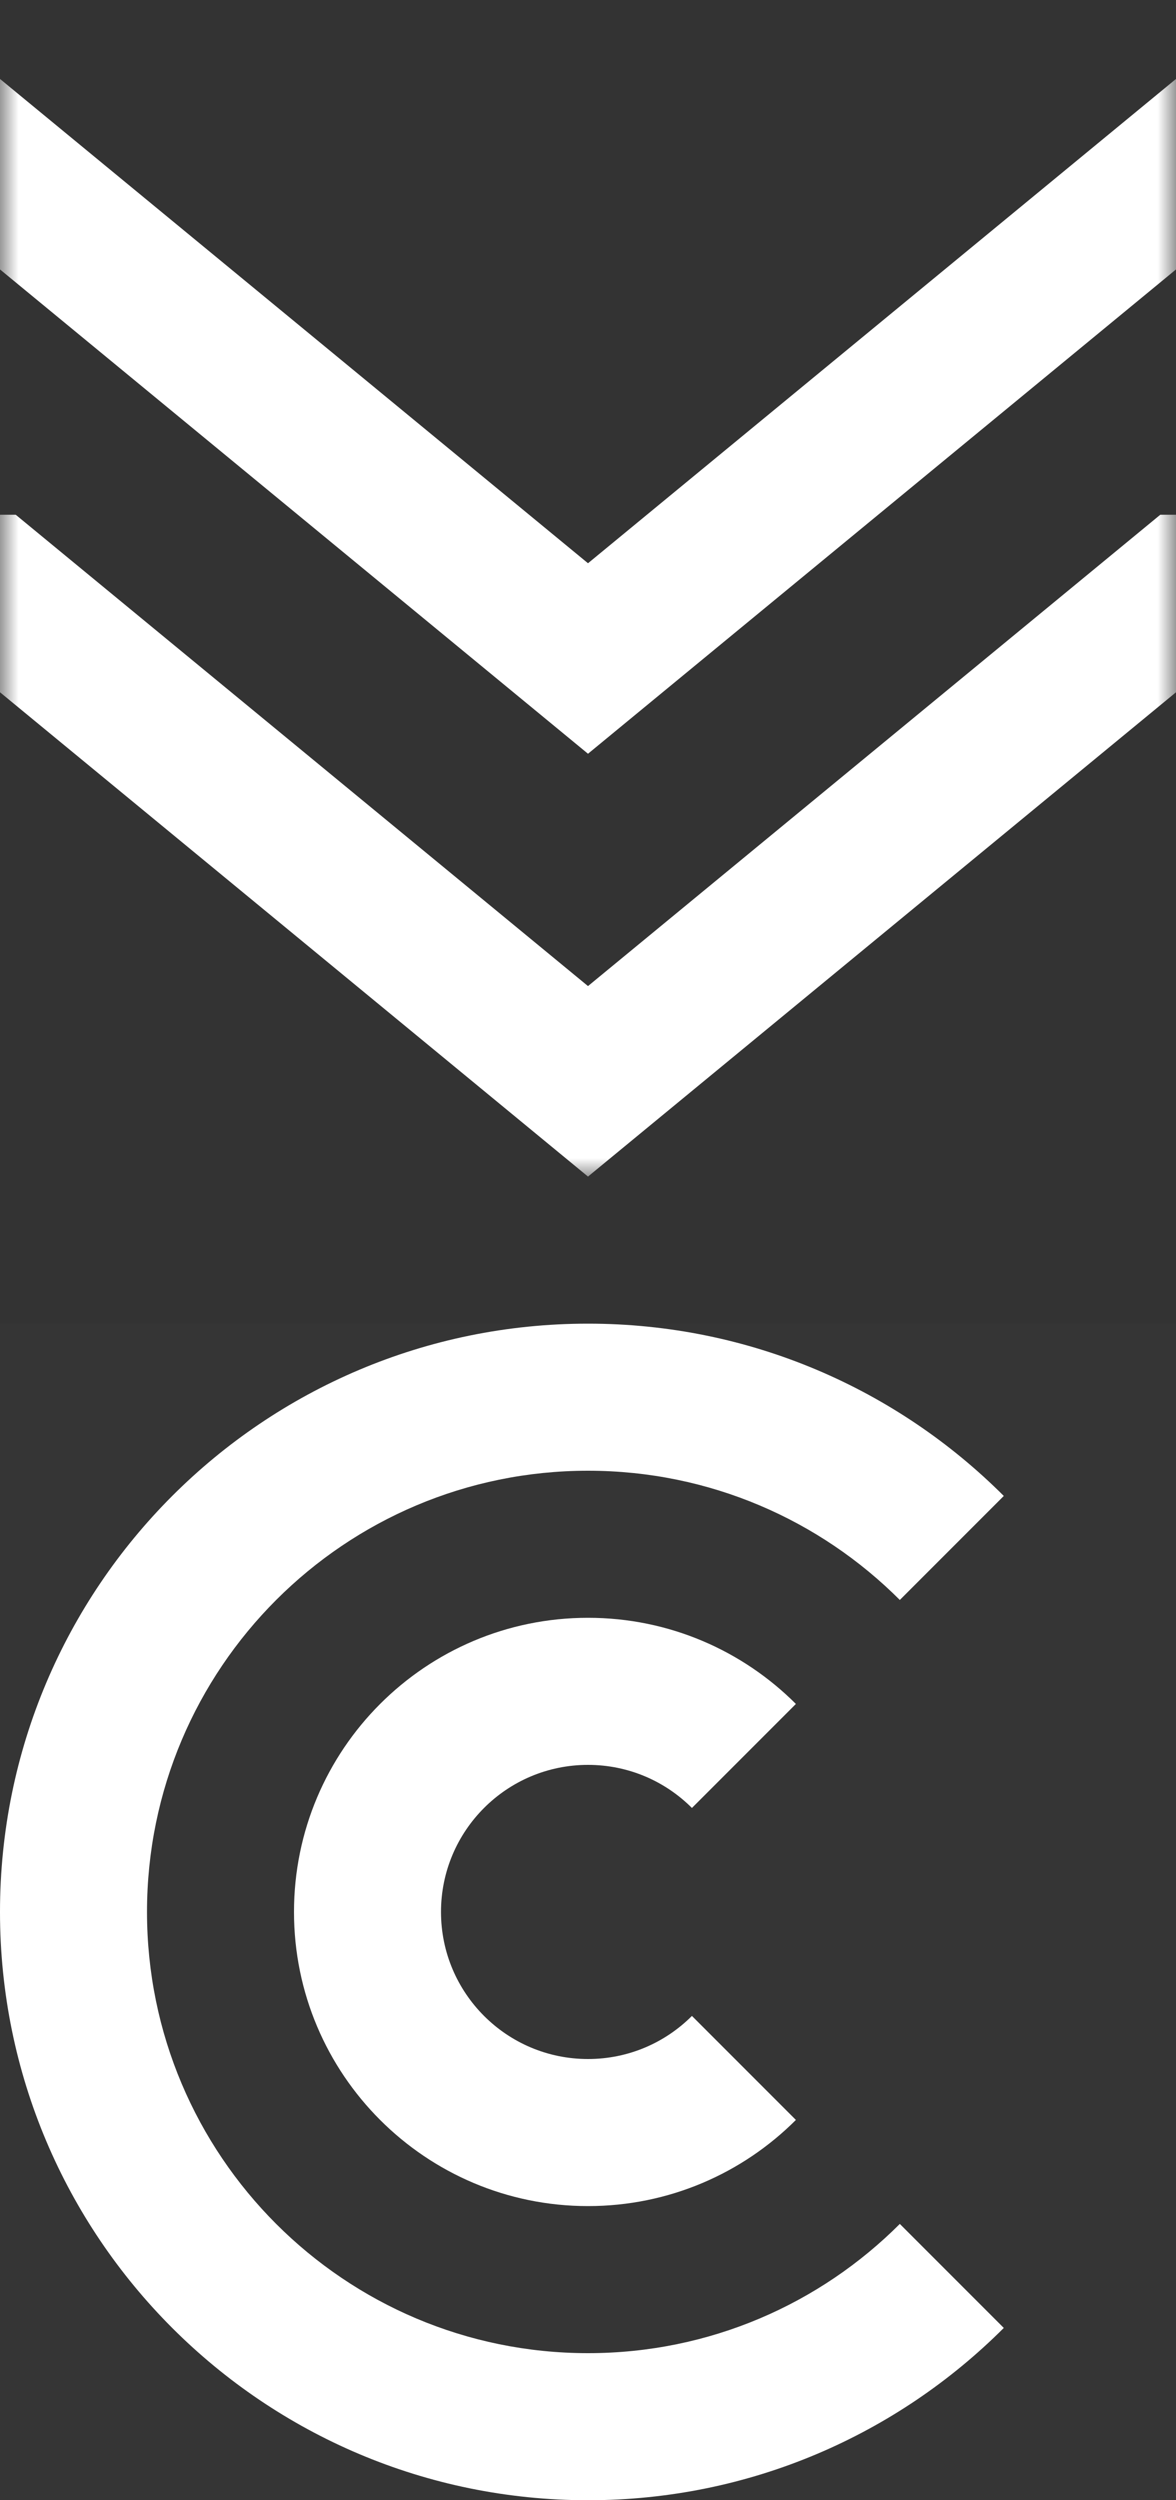
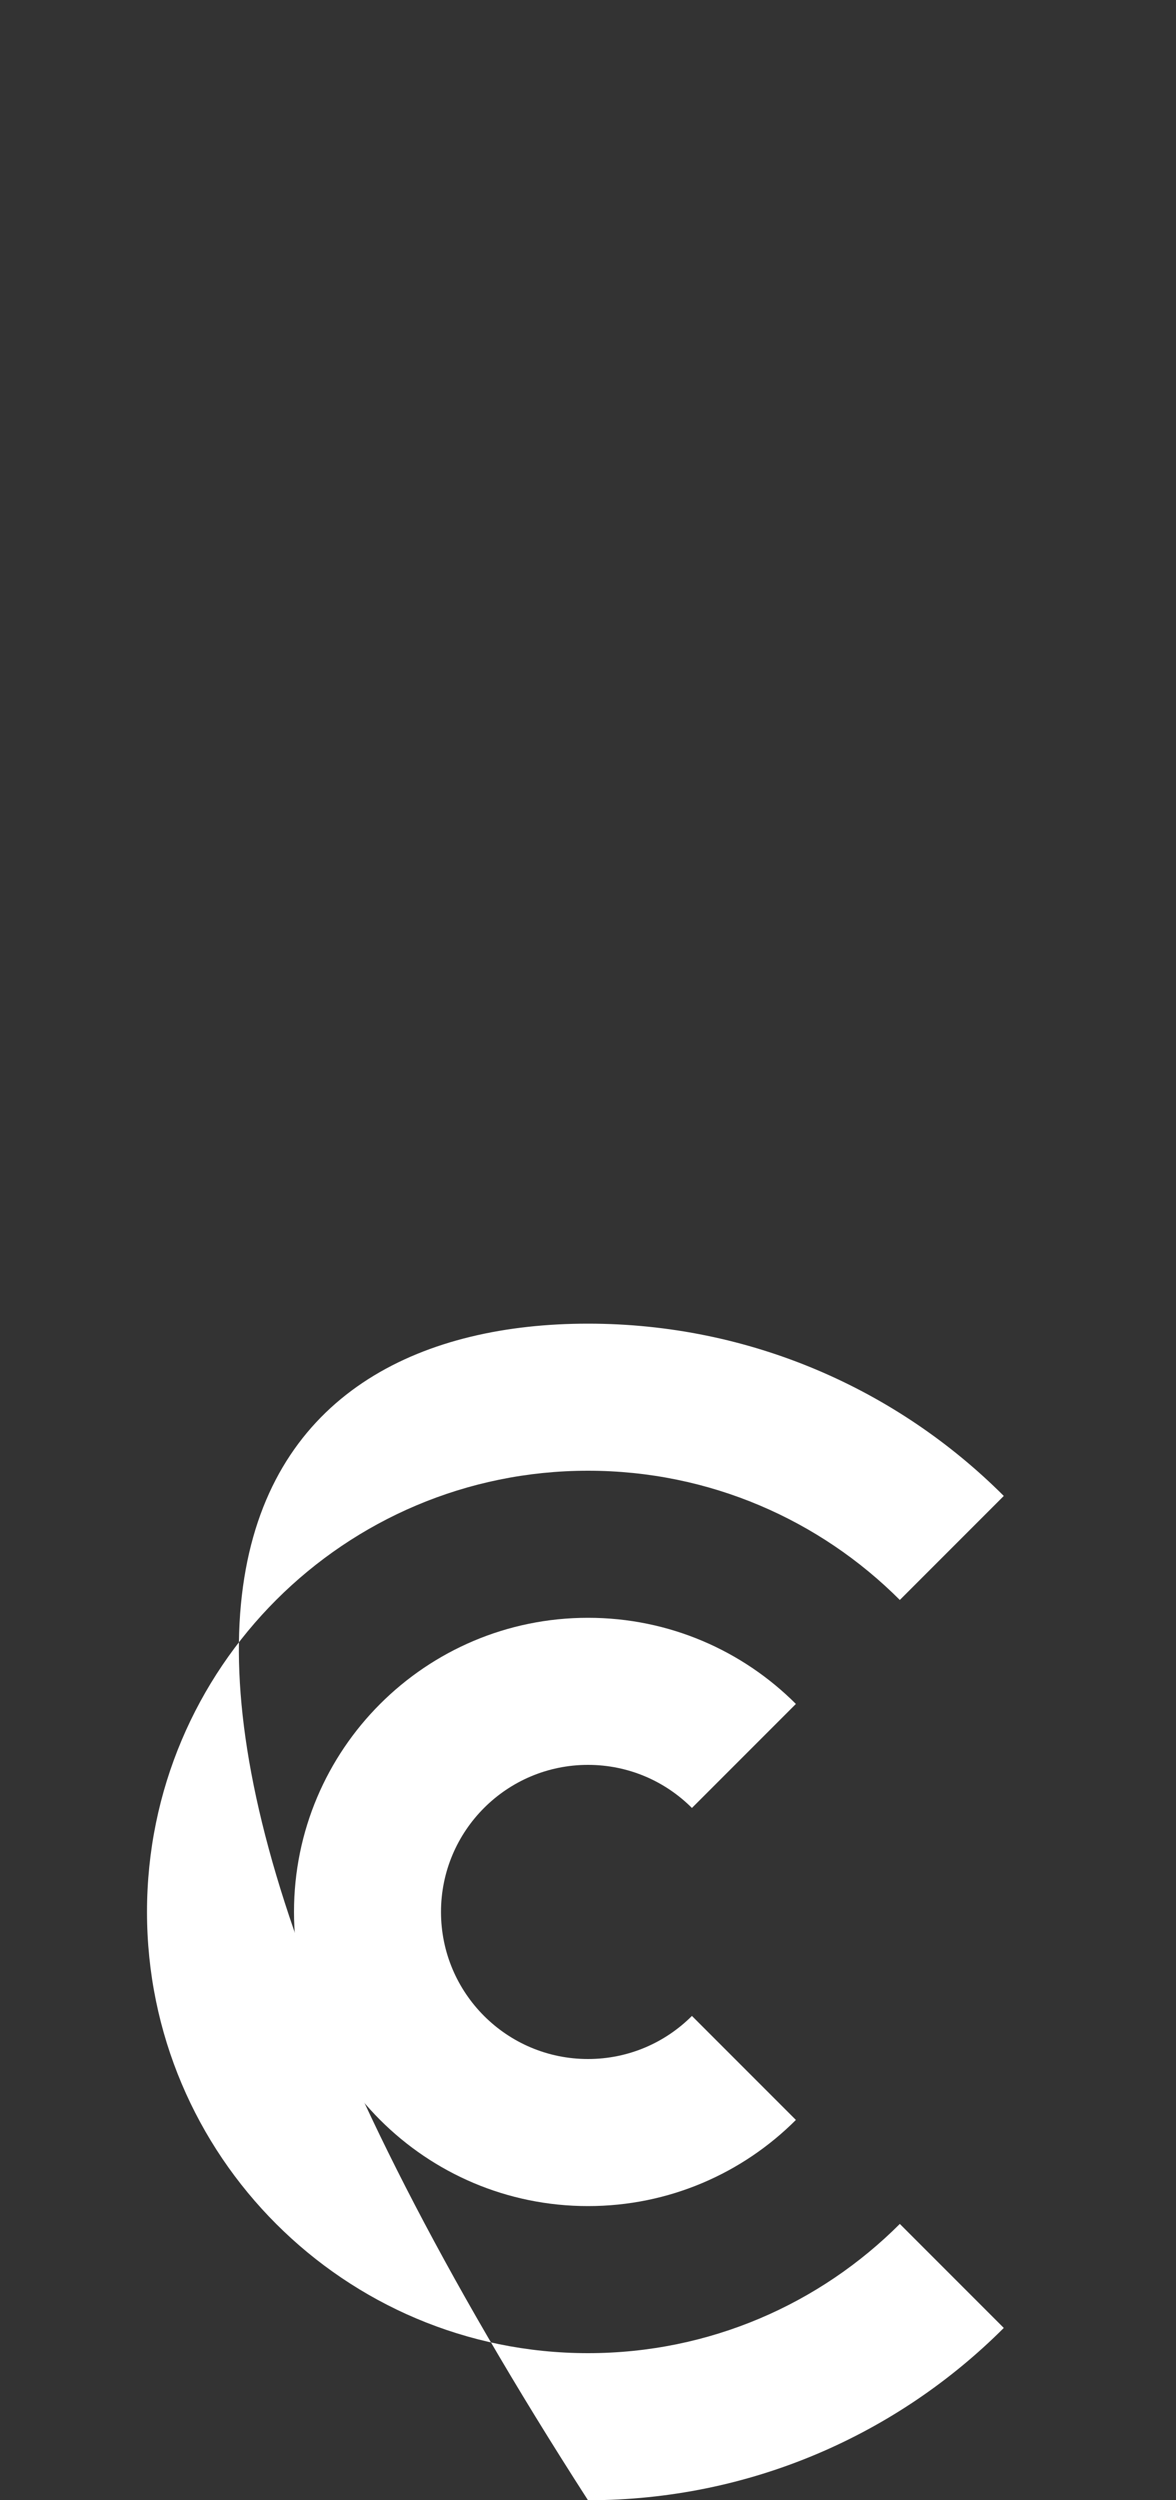
<svg xmlns="http://www.w3.org/2000/svg" width="32" height="68" viewBox="0 0 32 68" fill="none">
  <rect x="0" y="0" width="32" height="68" fill="#333333" stroke="none" />
-   <rect opacity="0.01" y="36" width="32" height="32" fill="white" />
-   <path fill-rule="evenodd" clip-rule="evenodd" d="M27.314 63.314C24.418 66.209 20.418 68 16 68C7.163 68 0 60.837 0 52C0 43.163 7.163 36 16 36C20.418 36 24.418 37.791 27.314 40.686L24.485 43.515C22.314 41.343 19.314 40 16 40C9.373 40 4 45.373 4 52C4 58.627 9.373 64 16 64C19.314 64 22.314 62.657 24.485 60.485L27.314 63.314Z" fill="white" />
+   <path fill-rule="evenodd" clip-rule="evenodd" d="M27.314 63.314C24.418 66.209 20.418 68 16 68C0 43.163 7.163 36 16 36C20.418 36 24.418 37.791 27.314 40.686L24.485 43.515C22.314 41.343 19.314 40 16 40C9.373 40 4 45.373 4 52C4 58.627 9.373 64 16 64C19.314 64 22.314 62.657 24.485 60.485L27.314 63.314Z" fill="white" />
  <path fill-rule="evenodd" clip-rule="evenodd" d="M21.657 46.343C20.209 44.895 18.209 44 16 44C11.582 44 8 47.582 8 52C8 56.418 11.582 60 16 60C18.209 60 20.209 59.105 21.657 57.657L18.828 54.828C18.105 55.552 17.105 56 16 56C13.791 56 12 54.209 12 52C12 49.791 13.791 48 16 48C17.105 48 18.105 48.448 18.828 49.172L21.657 46.343Z" fill="white" />
  <mask id="mask0_44_322" style="mask-type:alpha" maskUnits="userSpaceOnUse" x="0" y="0" width="32" height="32">
    <rect width="32" height="32" fill="#DCDCDC" />
  </mask>
  <g mask="url(#mask0_44_322)">
-     <path fill-rule="evenodd" clip-rule="evenodd" d="M0 7.328V2.147L16 15.319L32 2.147V7.328L16 20.5L0 7.328ZM0 18.828V14H0.428L16 26.819L31.572 14H32V18.828L16 32L0 18.828Z" fill="white" />
-   </g>
+     </g>
</svg>